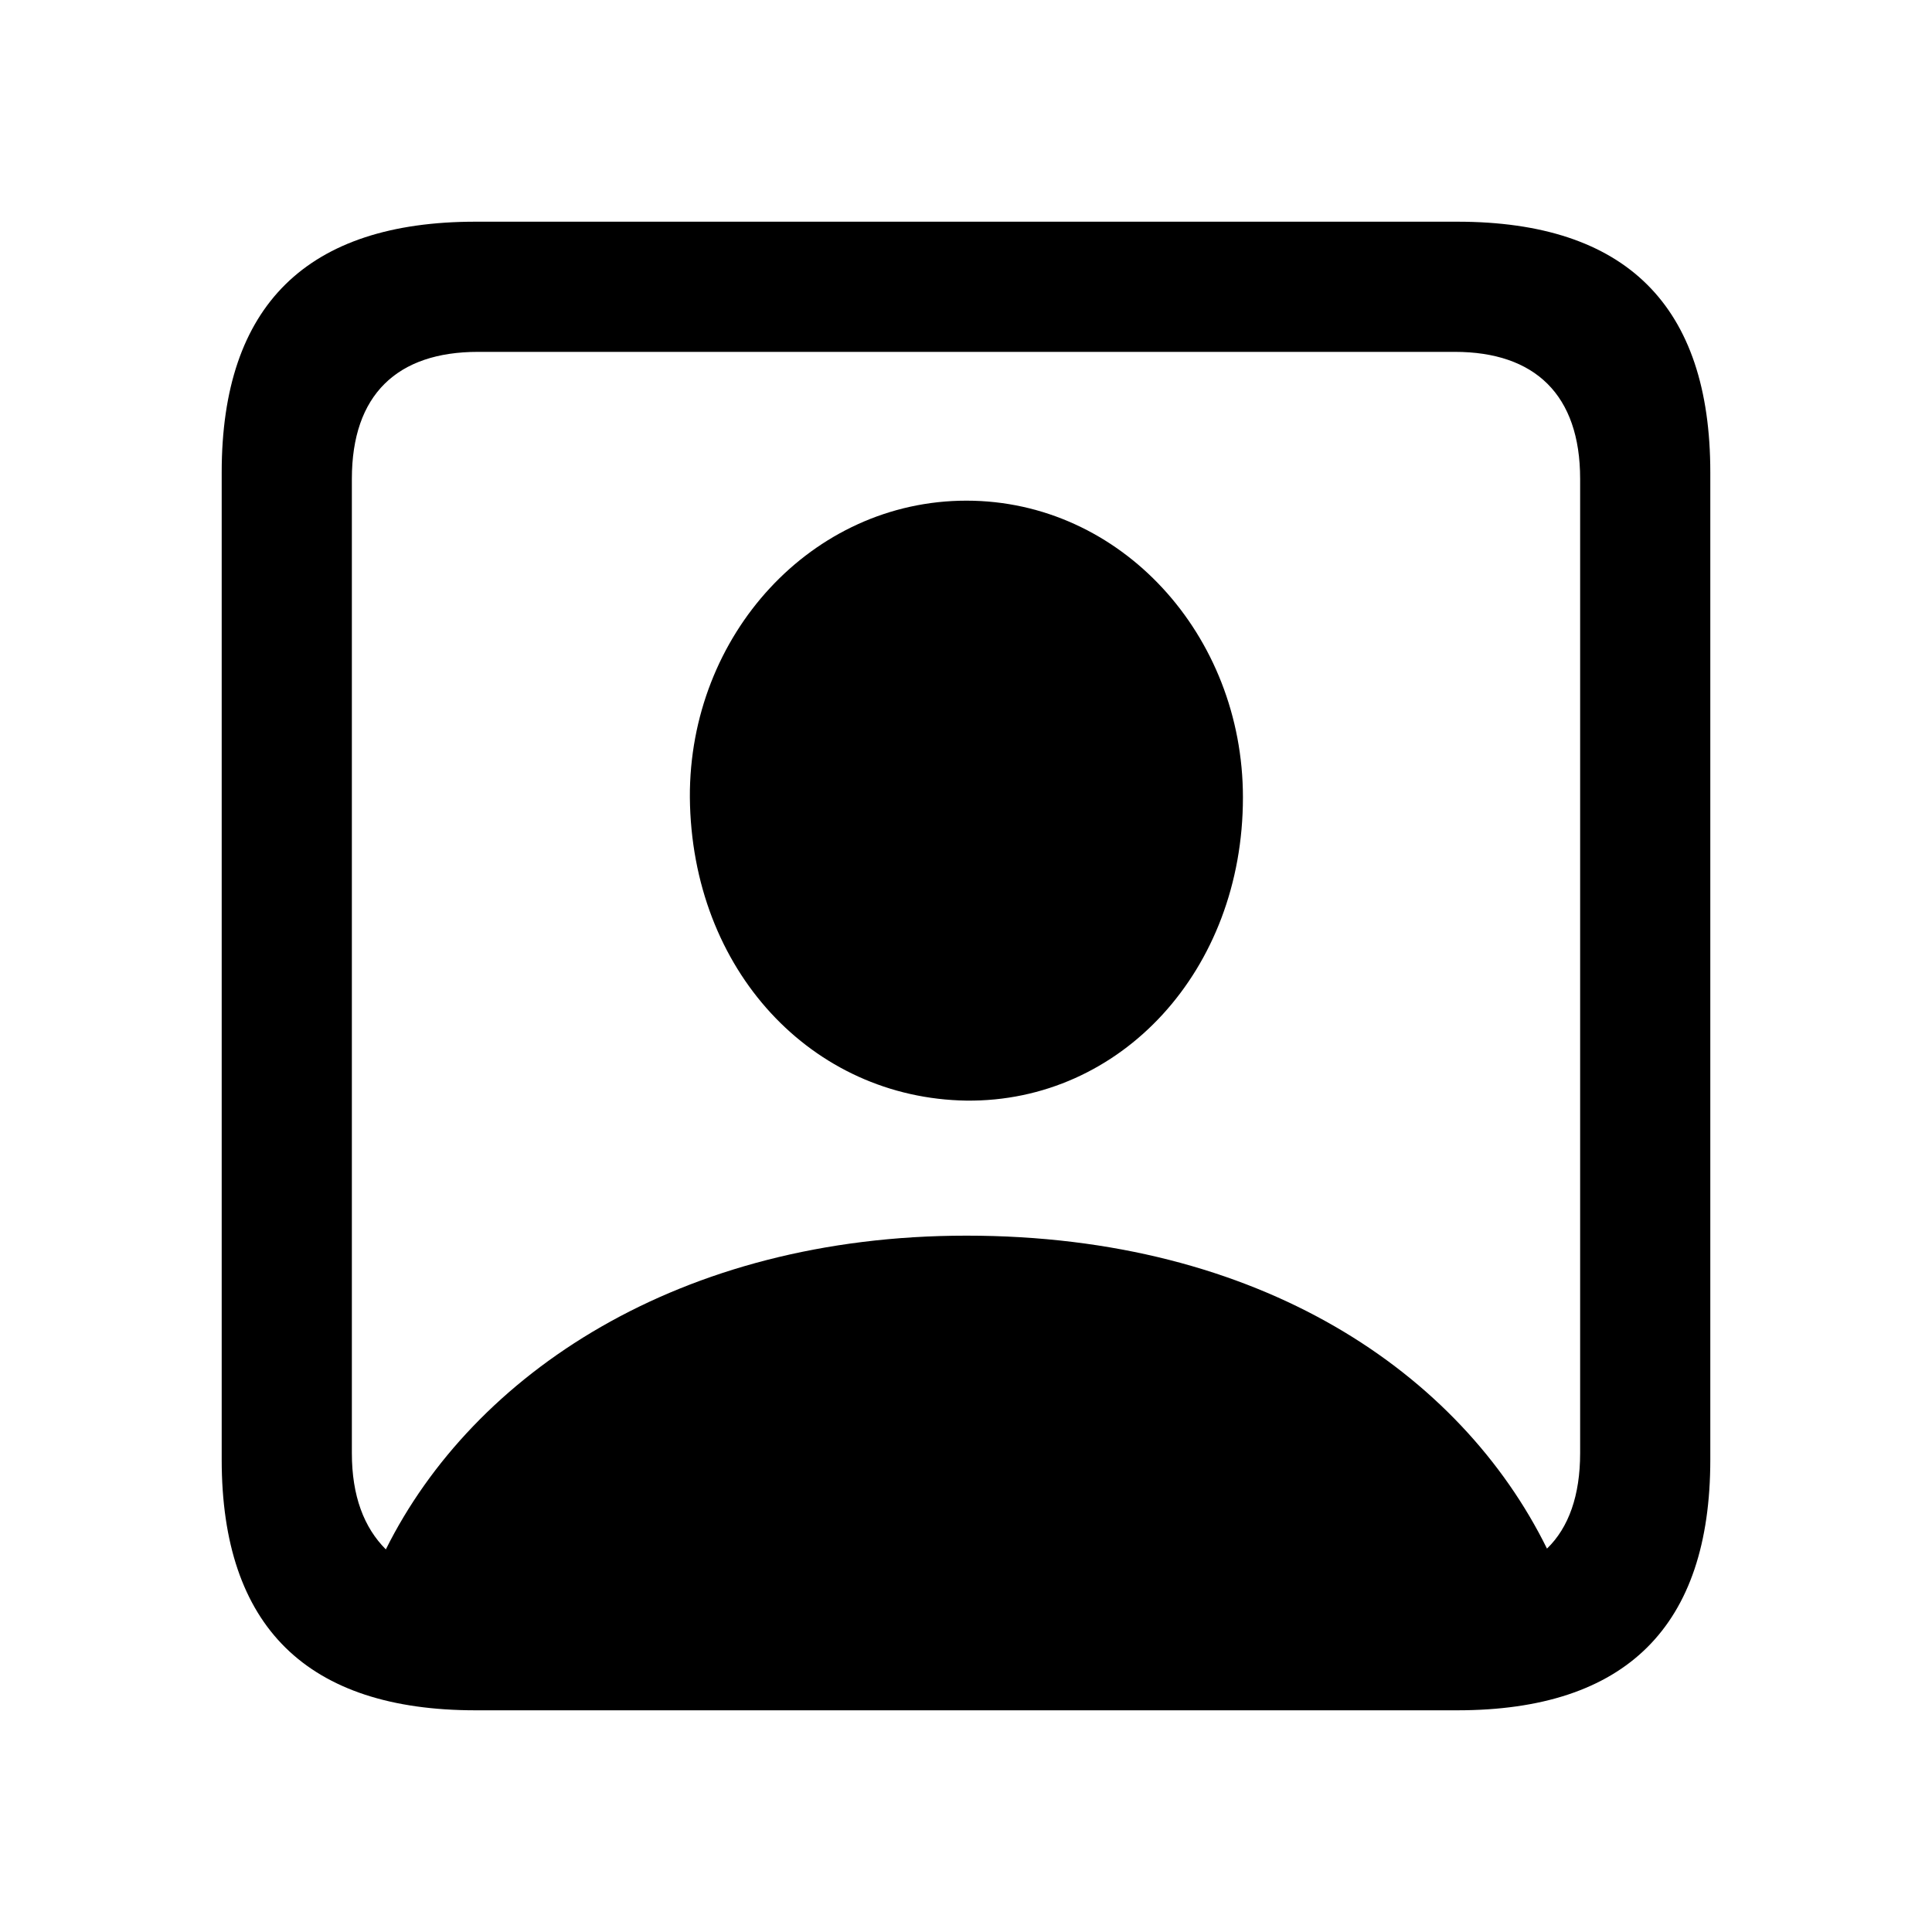
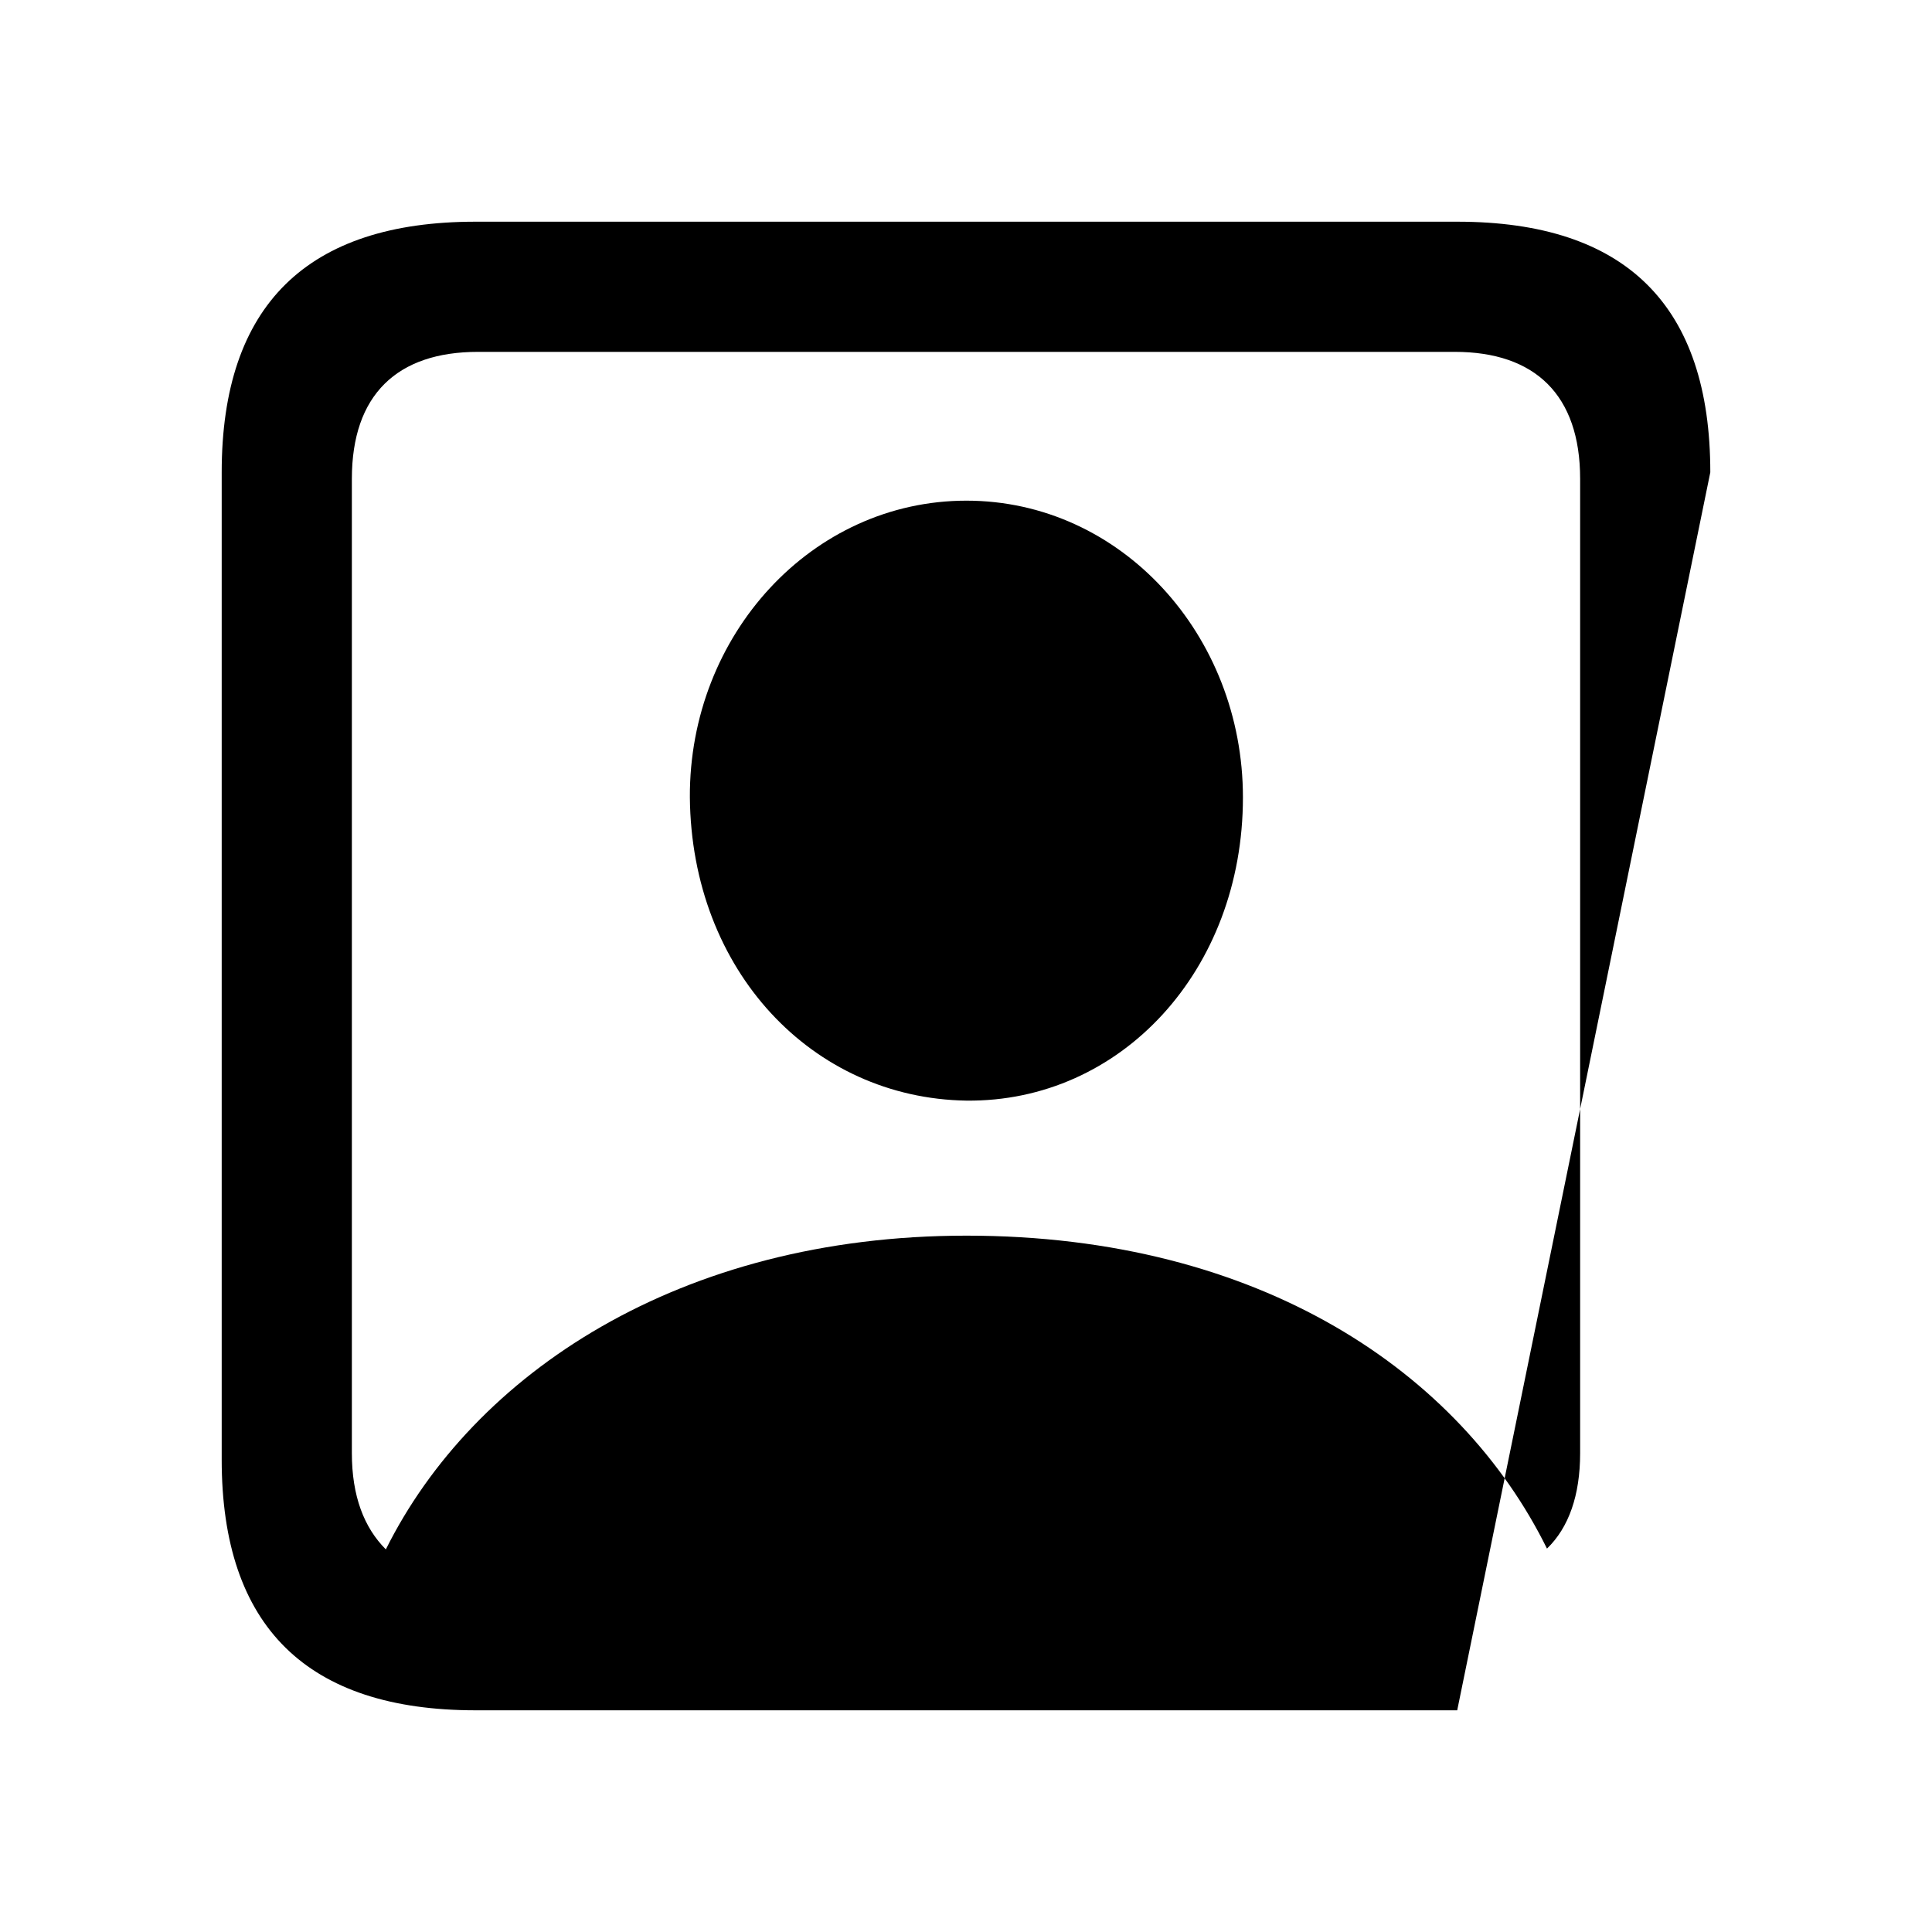
<svg xmlns="http://www.w3.org/2000/svg" fill="#000000" width="64px" height="64px" viewBox="0 0 56 56">
  <g id="SVGRepo_bgCarrier" stroke-width="0" />
  <g id="SVGRepo_tracerCarrier" stroke-linecap="round" stroke-linejoin="round" />
  <g id="SVGRepo_iconCarrier">
-     <path d="M 13.785 49.574 L 42.238 49.574 C 47.137 49.574 49.574 47.137 49.574 42.309 L 49.574 13.691 C 49.574 8.863 47.137 6.426 42.238 6.426 L 13.785 6.426 C 8.91 6.426 6.426 8.84 6.426 13.691 L 6.426 42.309 C 6.426 47.16 8.91 49.574 13.785 49.574 Z M 28.012 35.816 C 19.691 35.816 13.715 39.824 11.184 44.91 C 10.551 44.277 10.199 43.363 10.199 42.121 L 10.199 13.879 C 10.199 11.441 11.512 10.199 13.855 10.199 L 42.168 10.199 C 44.488 10.199 45.801 11.441 45.801 13.879 L 45.801 42.121 C 45.801 43.34 45.473 44.277 44.84 44.887 C 42.332 39.801 36.543 35.816 28.012 35.816 Z M 28.012 31.902 C 32.488 31.949 36.027 28.129 36.027 23.113 C 36.027 18.402 32.488 14.512 28.012 14.512 C 23.535 14.512 19.973 18.402 19.996 23.113 C 20.043 28.129 23.535 31.832 28.012 31.902 Z" />
+     <path d="M 13.785 49.574 L 42.238 49.574 L 49.574 13.691 C 49.574 8.863 47.137 6.426 42.238 6.426 L 13.785 6.426 C 8.91 6.426 6.426 8.84 6.426 13.691 L 6.426 42.309 C 6.426 47.16 8.91 49.574 13.785 49.574 Z M 28.012 35.816 C 19.691 35.816 13.715 39.824 11.184 44.91 C 10.551 44.277 10.199 43.363 10.199 42.121 L 10.199 13.879 C 10.199 11.441 11.512 10.199 13.855 10.199 L 42.168 10.199 C 44.488 10.199 45.801 11.441 45.801 13.879 L 45.801 42.121 C 45.801 43.34 45.473 44.277 44.84 44.887 C 42.332 39.801 36.543 35.816 28.012 35.816 Z M 28.012 31.902 C 32.488 31.949 36.027 28.129 36.027 23.113 C 36.027 18.402 32.488 14.512 28.012 14.512 C 23.535 14.512 19.973 18.402 19.996 23.113 C 20.043 28.129 23.535 31.832 28.012 31.902 Z" />
  </g>
</svg>